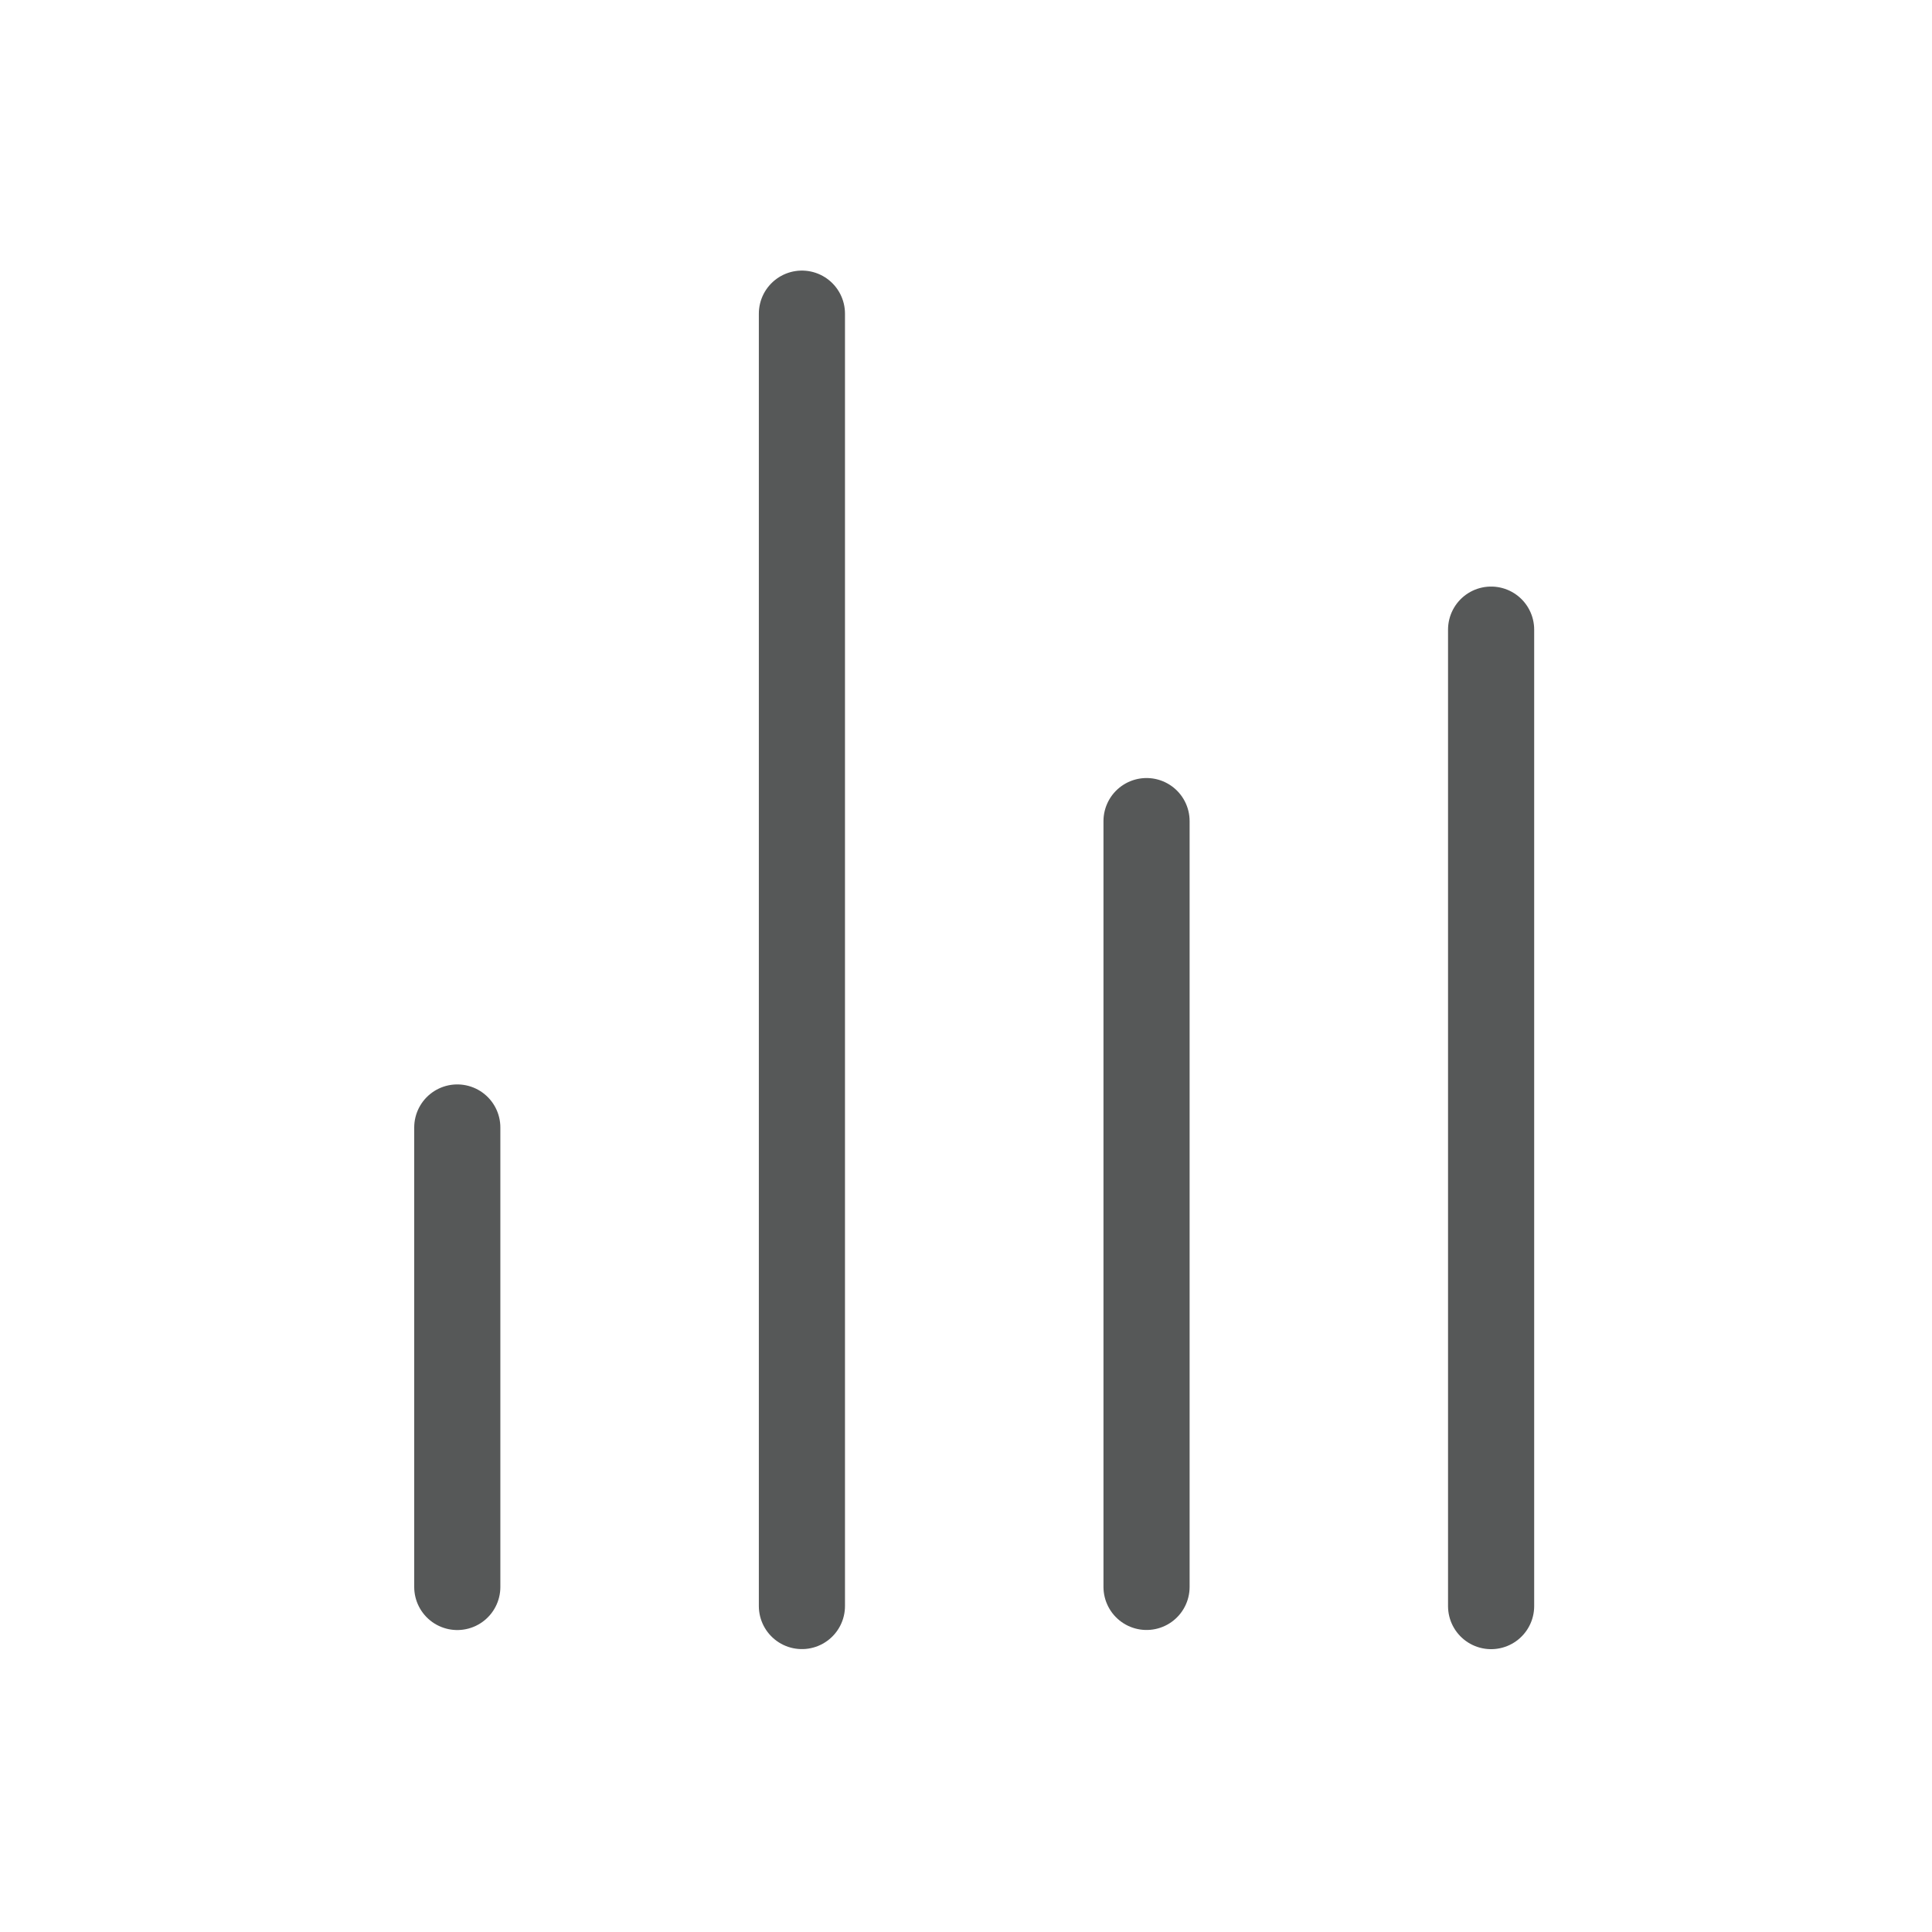
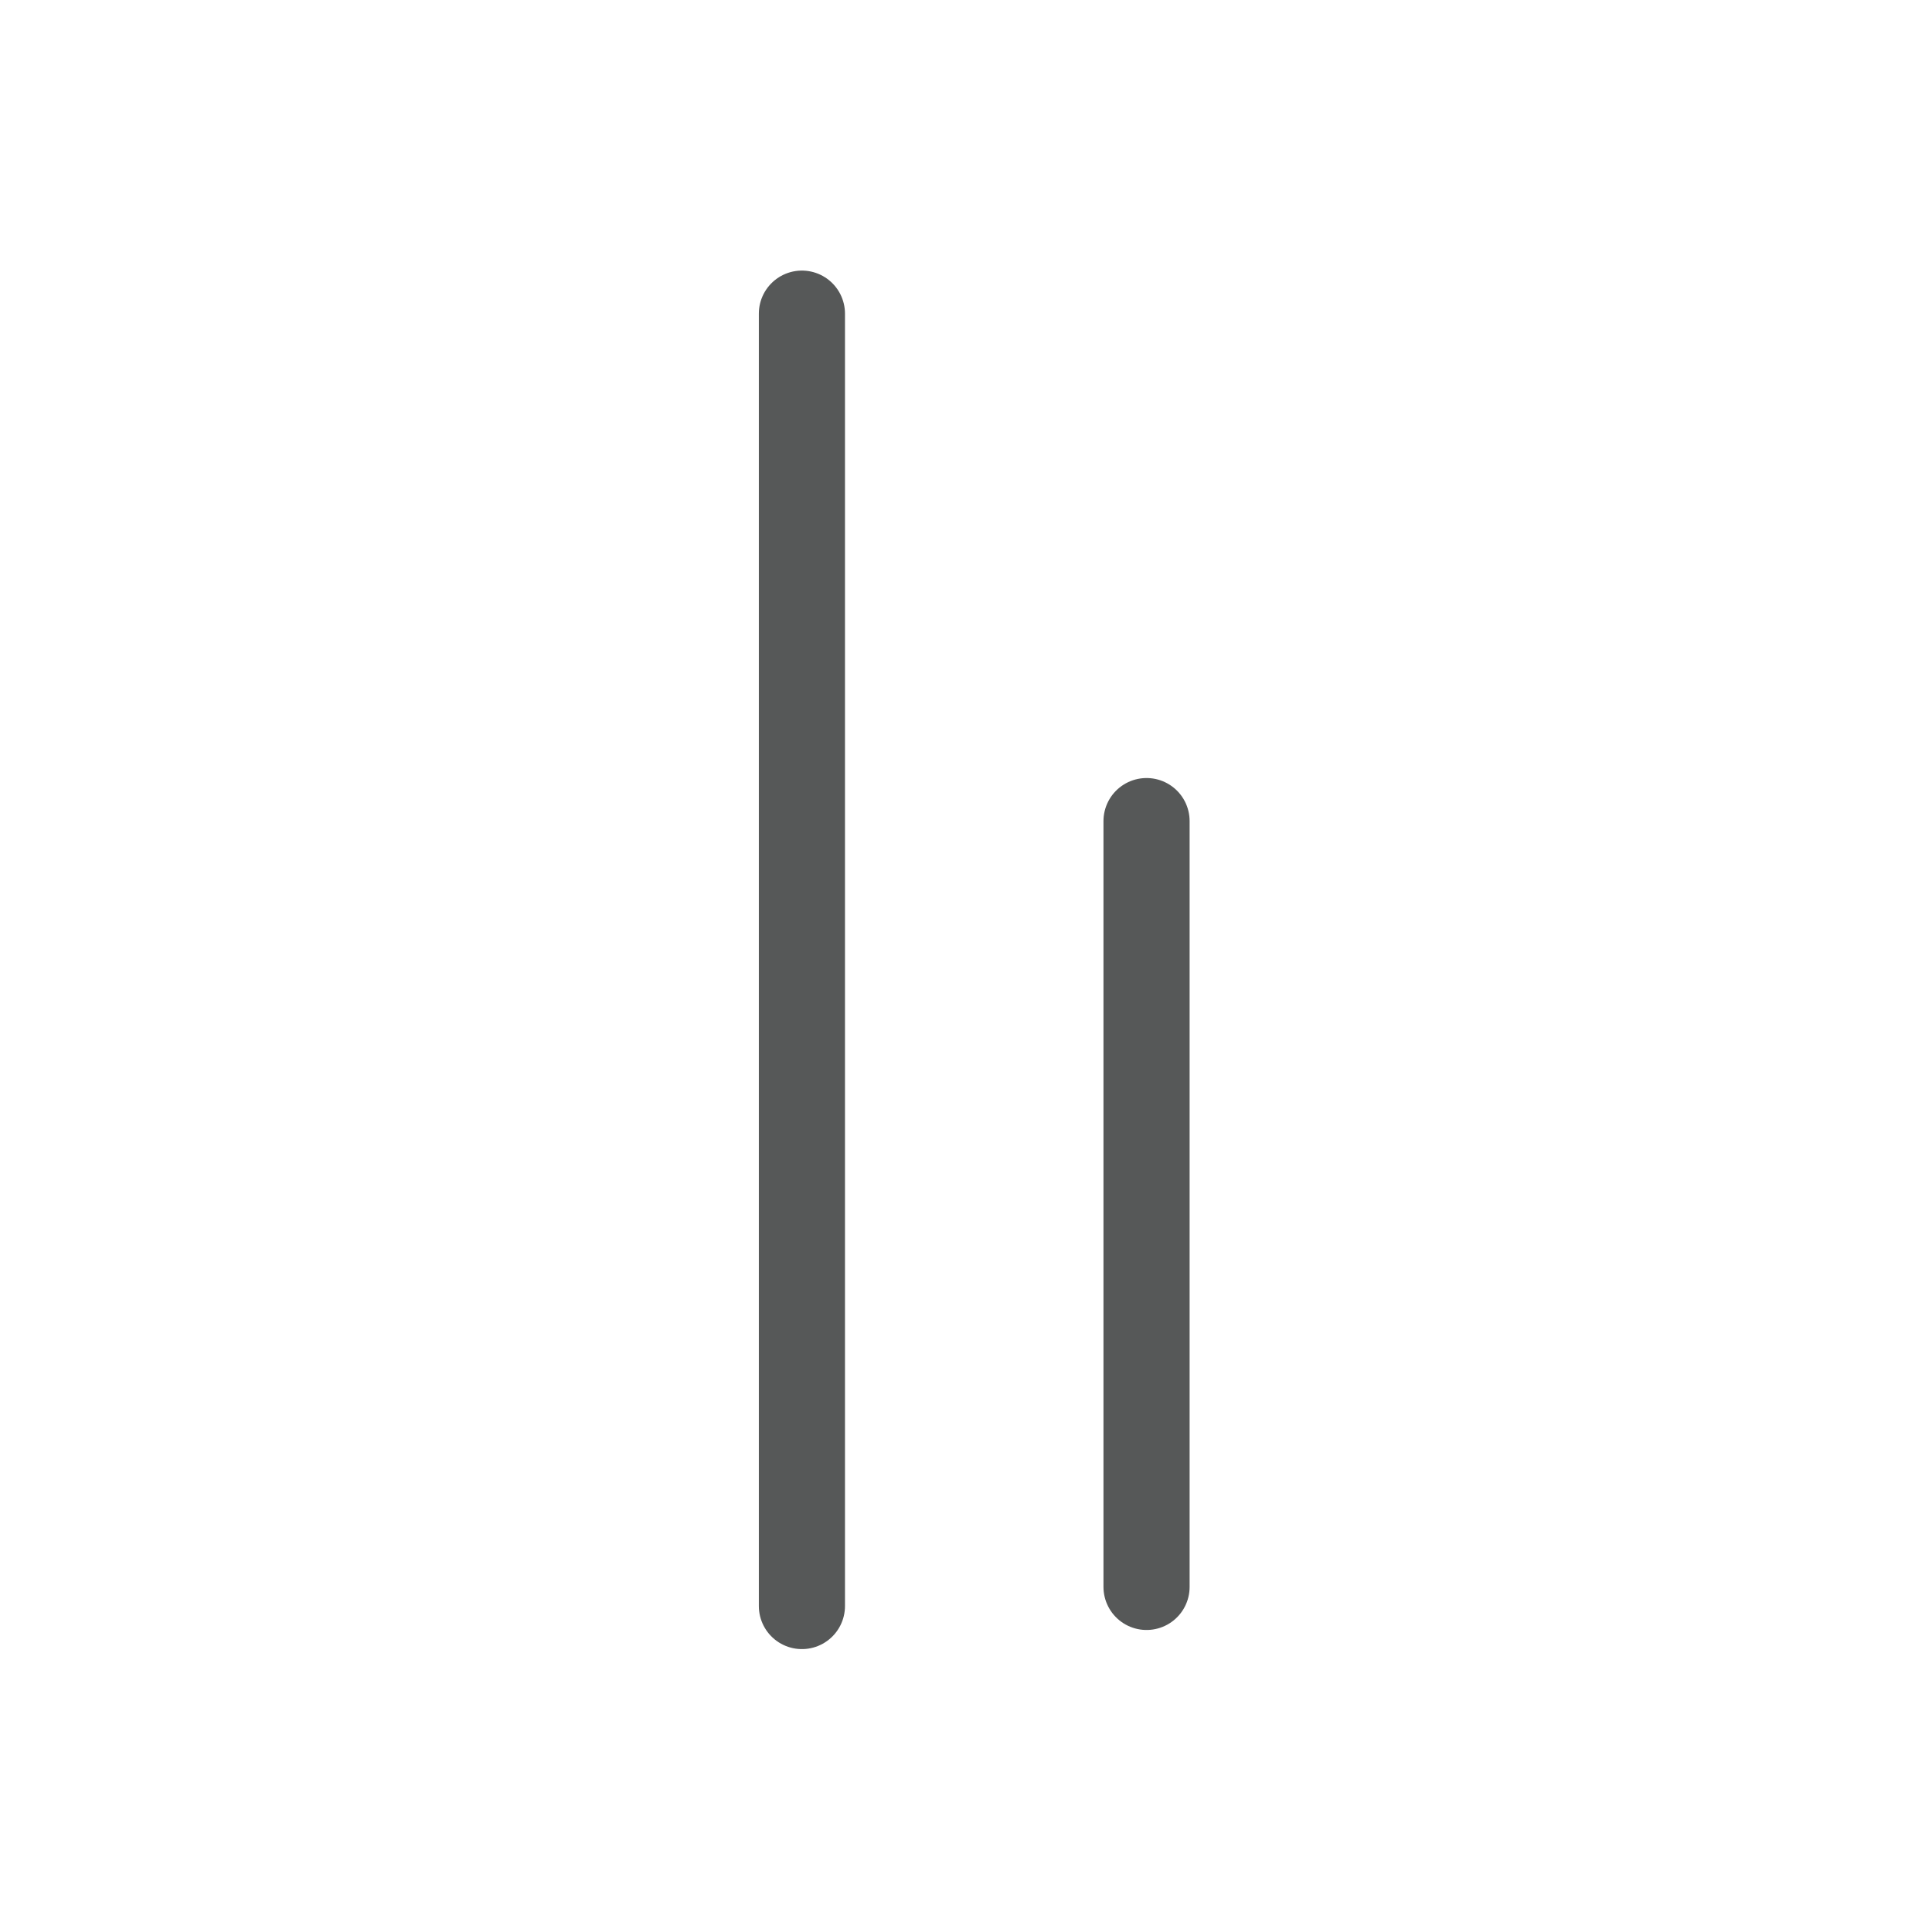
<svg xmlns="http://www.w3.org/2000/svg" width="29" height="29" viewBox="0 0 29 29" fill="none">
  <path d="M17.21 23.82V12.325" stroke="#0F1212" stroke-opacity="0.7" stroke-width="1.293" stroke-linecap="round" stroke-linejoin="round" />
-   <path d="M22.382 24.108V9.451" stroke="#0F1212" stroke-opacity="0.7" stroke-width="1.293" stroke-linecap="round" stroke-linejoin="round" />
  <path d="M12.037 24.107V4.708" stroke="#0F1212" stroke-opacity="0.7" stroke-width="1.293" stroke-linecap="round" stroke-linejoin="round" />
-   <path d="M6.864 23.821V16.924" stroke="#0F1212" stroke-opacity="0.7" stroke-width="1.293" stroke-linecap="round" stroke-linejoin="round" />
</svg>